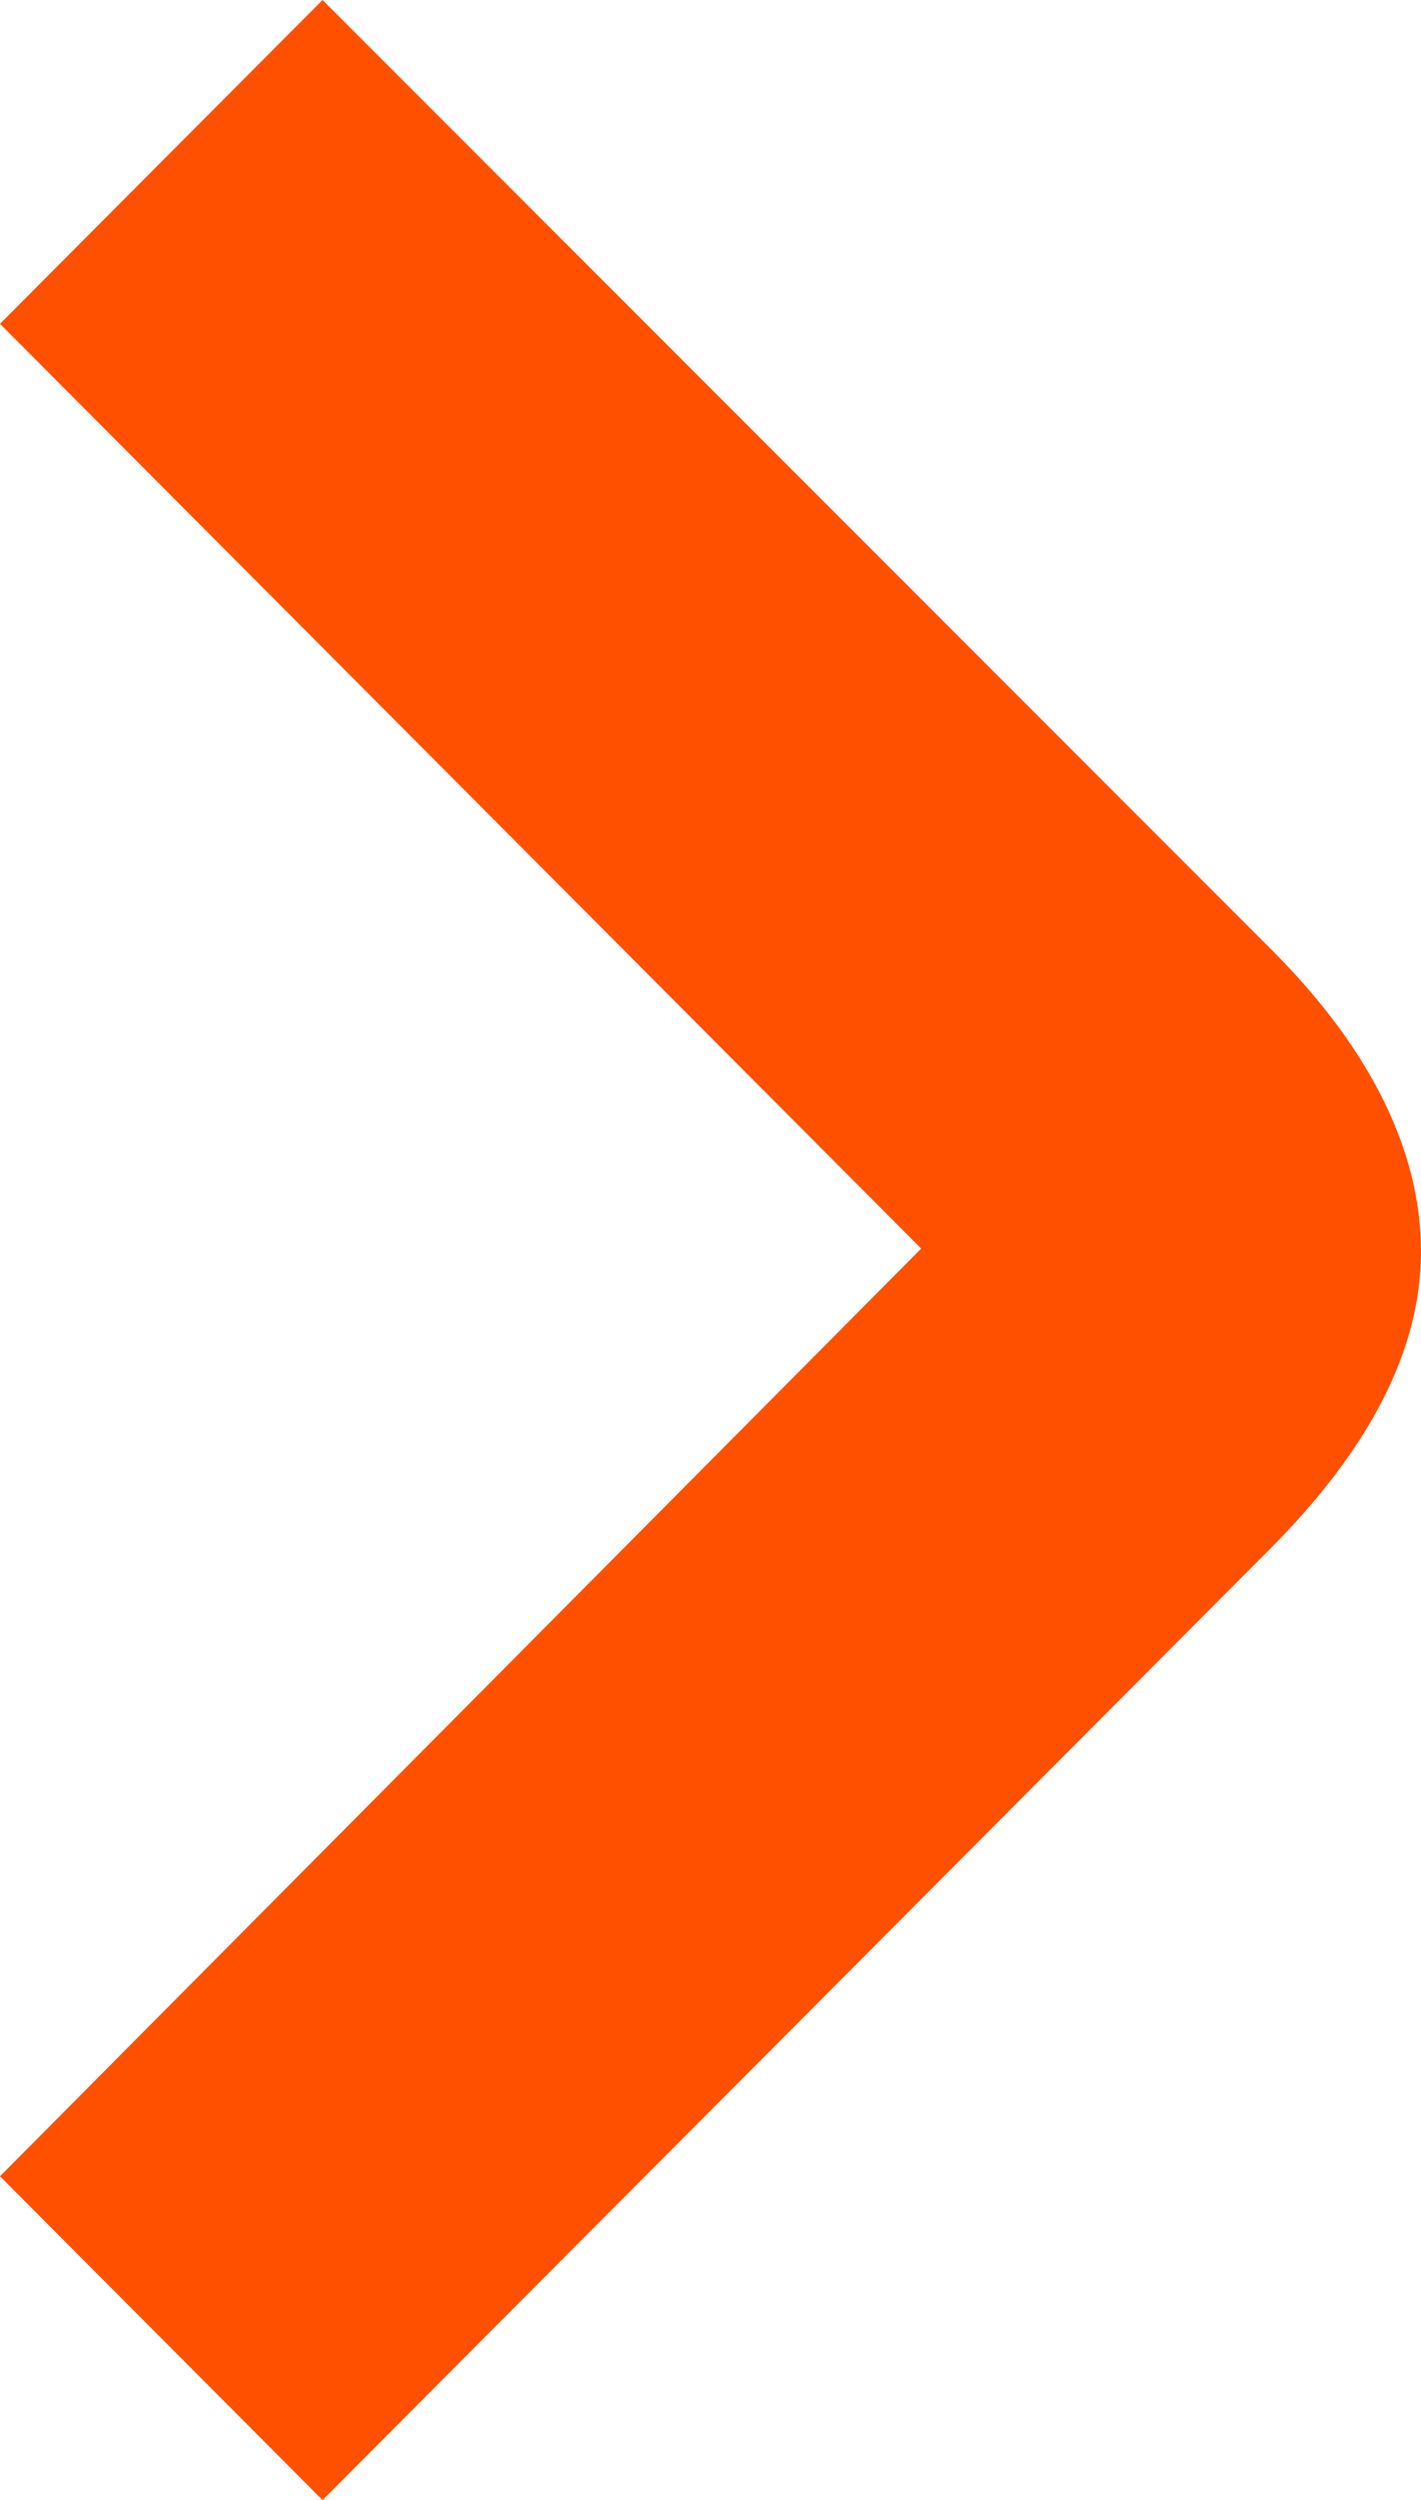
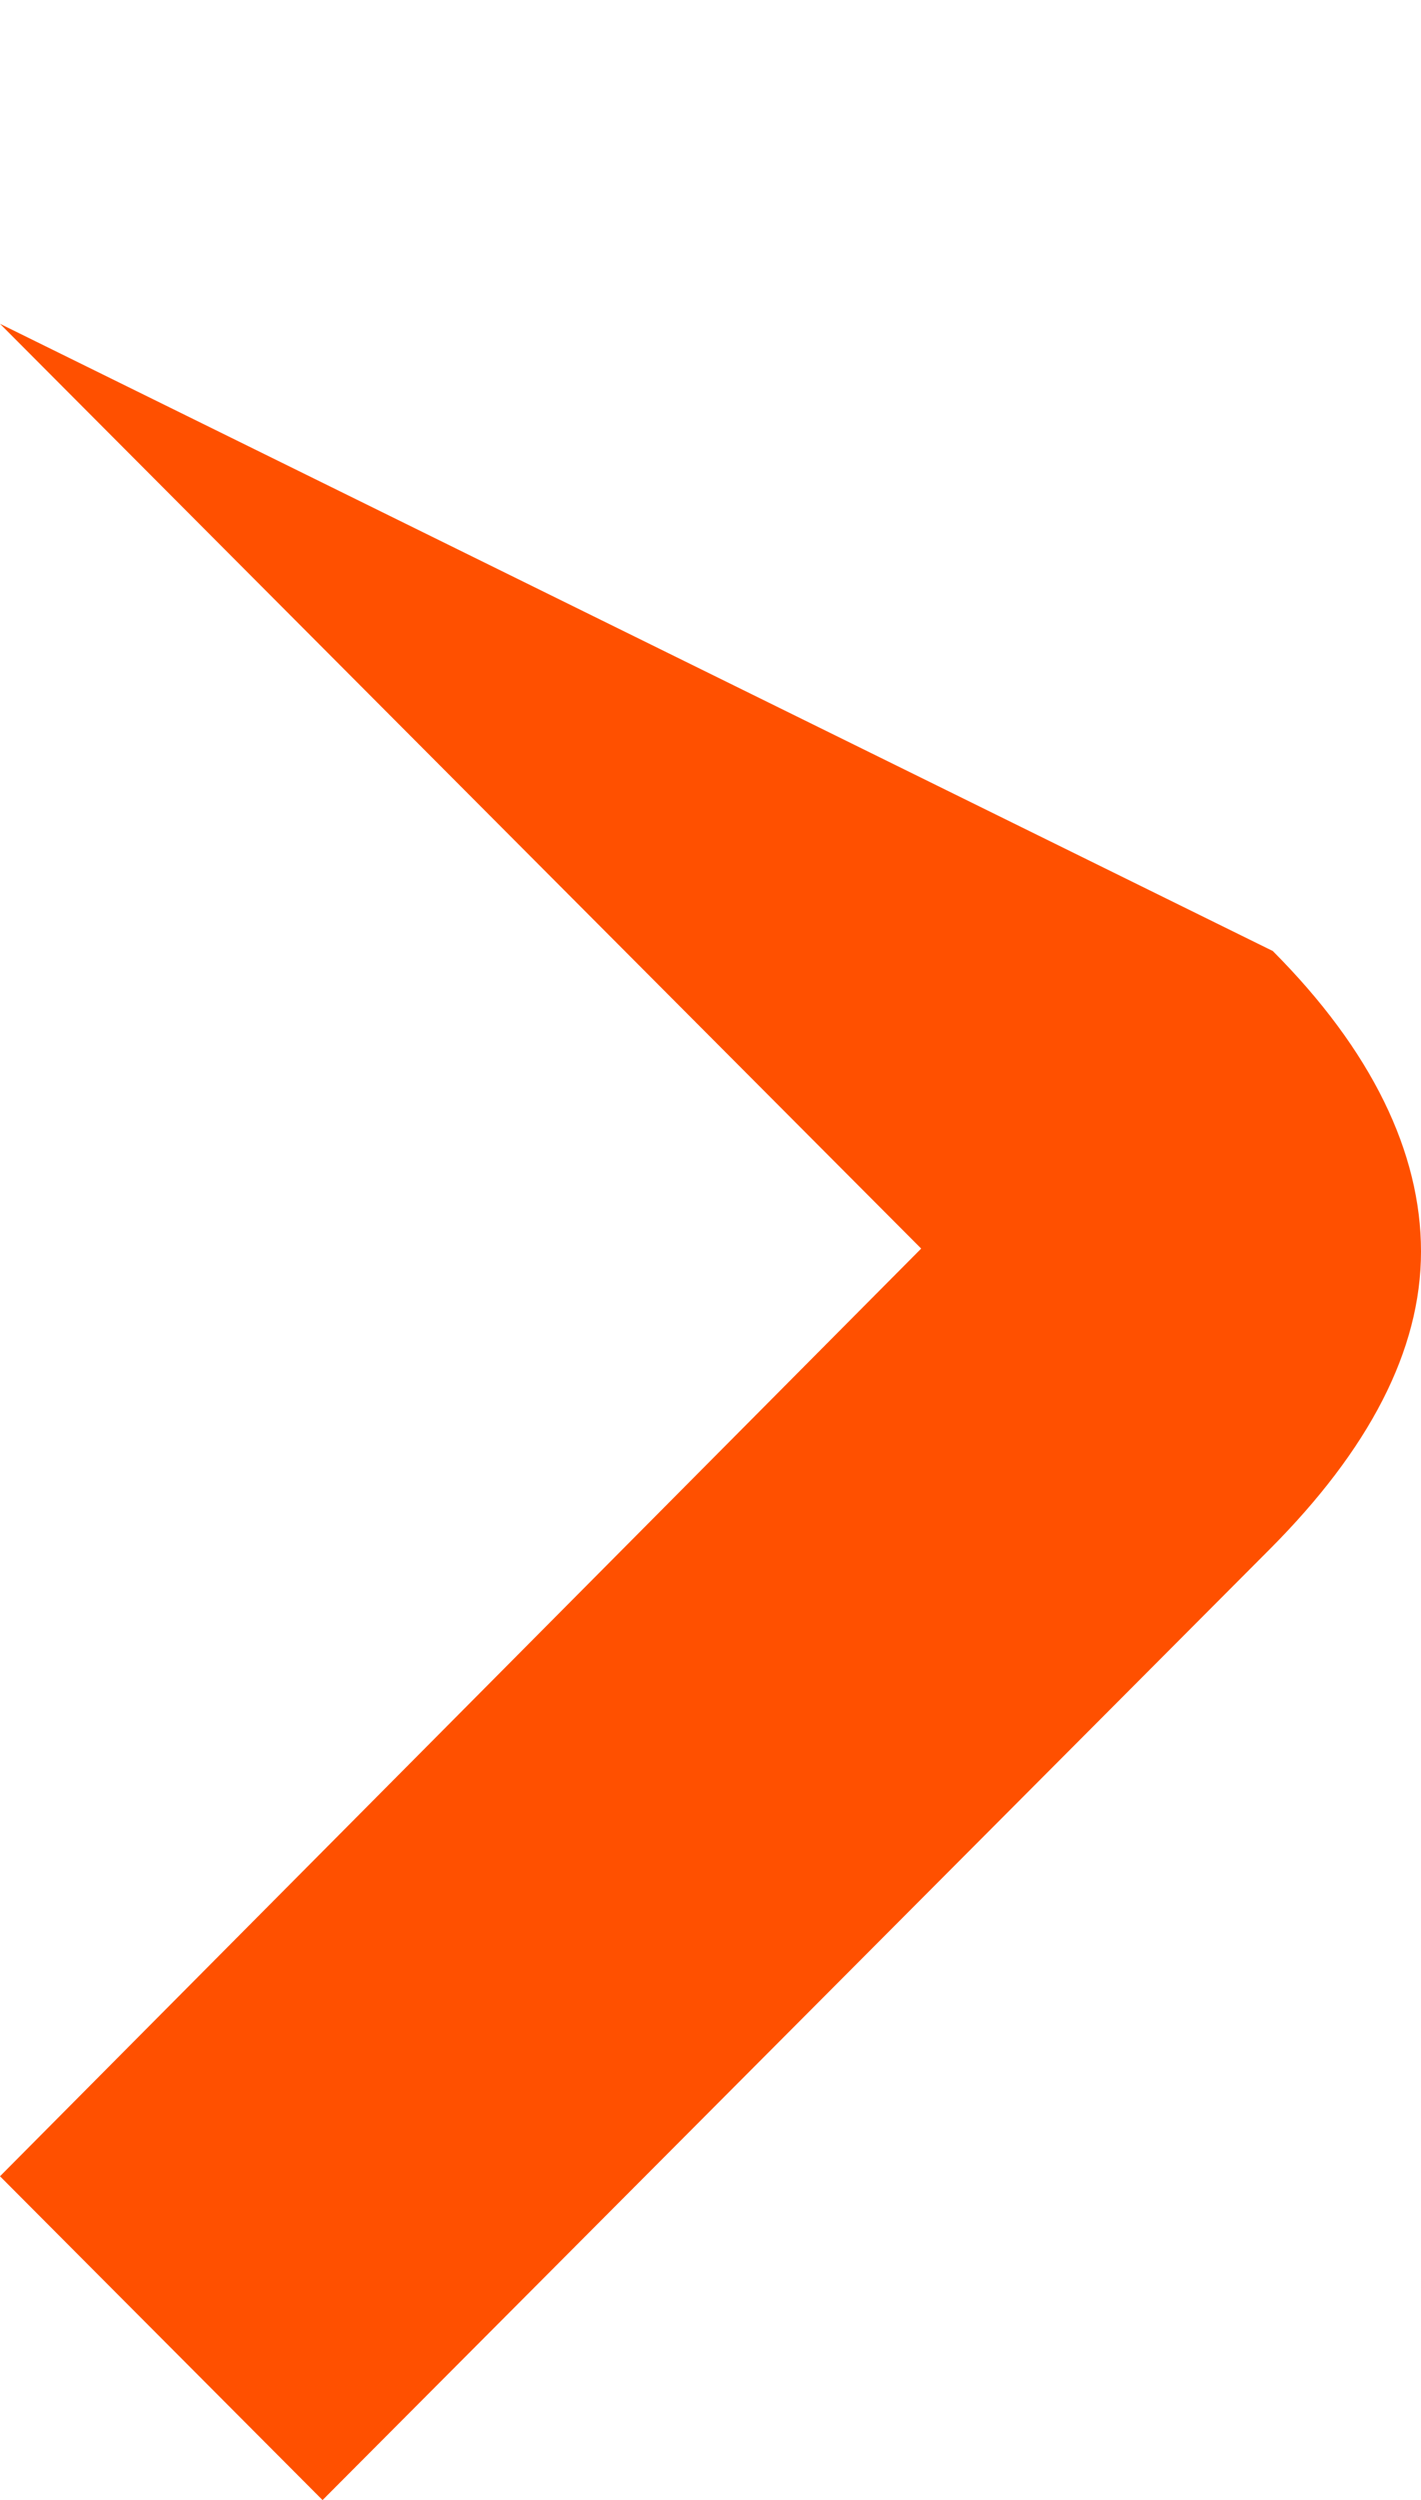
<svg xmlns="http://www.w3.org/2000/svg" width="108" height="190" viewBox="0 0 108 190" fill="none">
-   <path d="M108 95.111C108 87.573 104.245 79.813 96.736 72.275L24.515 1.52588e-05L0 24.609L70.012 94.889L0 165.391L24.515 190L96.515 117.725C104.025 110.187 108 102.649 108 95.111Z" fill="#FF5000" />
+   <path d="M108 95.111C108 87.573 104.245 79.813 96.736 72.275L0 24.609L70.012 94.889L0 165.391L24.515 190L96.515 117.725C104.025 110.187 108 102.649 108 95.111Z" fill="#FF5000" />
</svg>